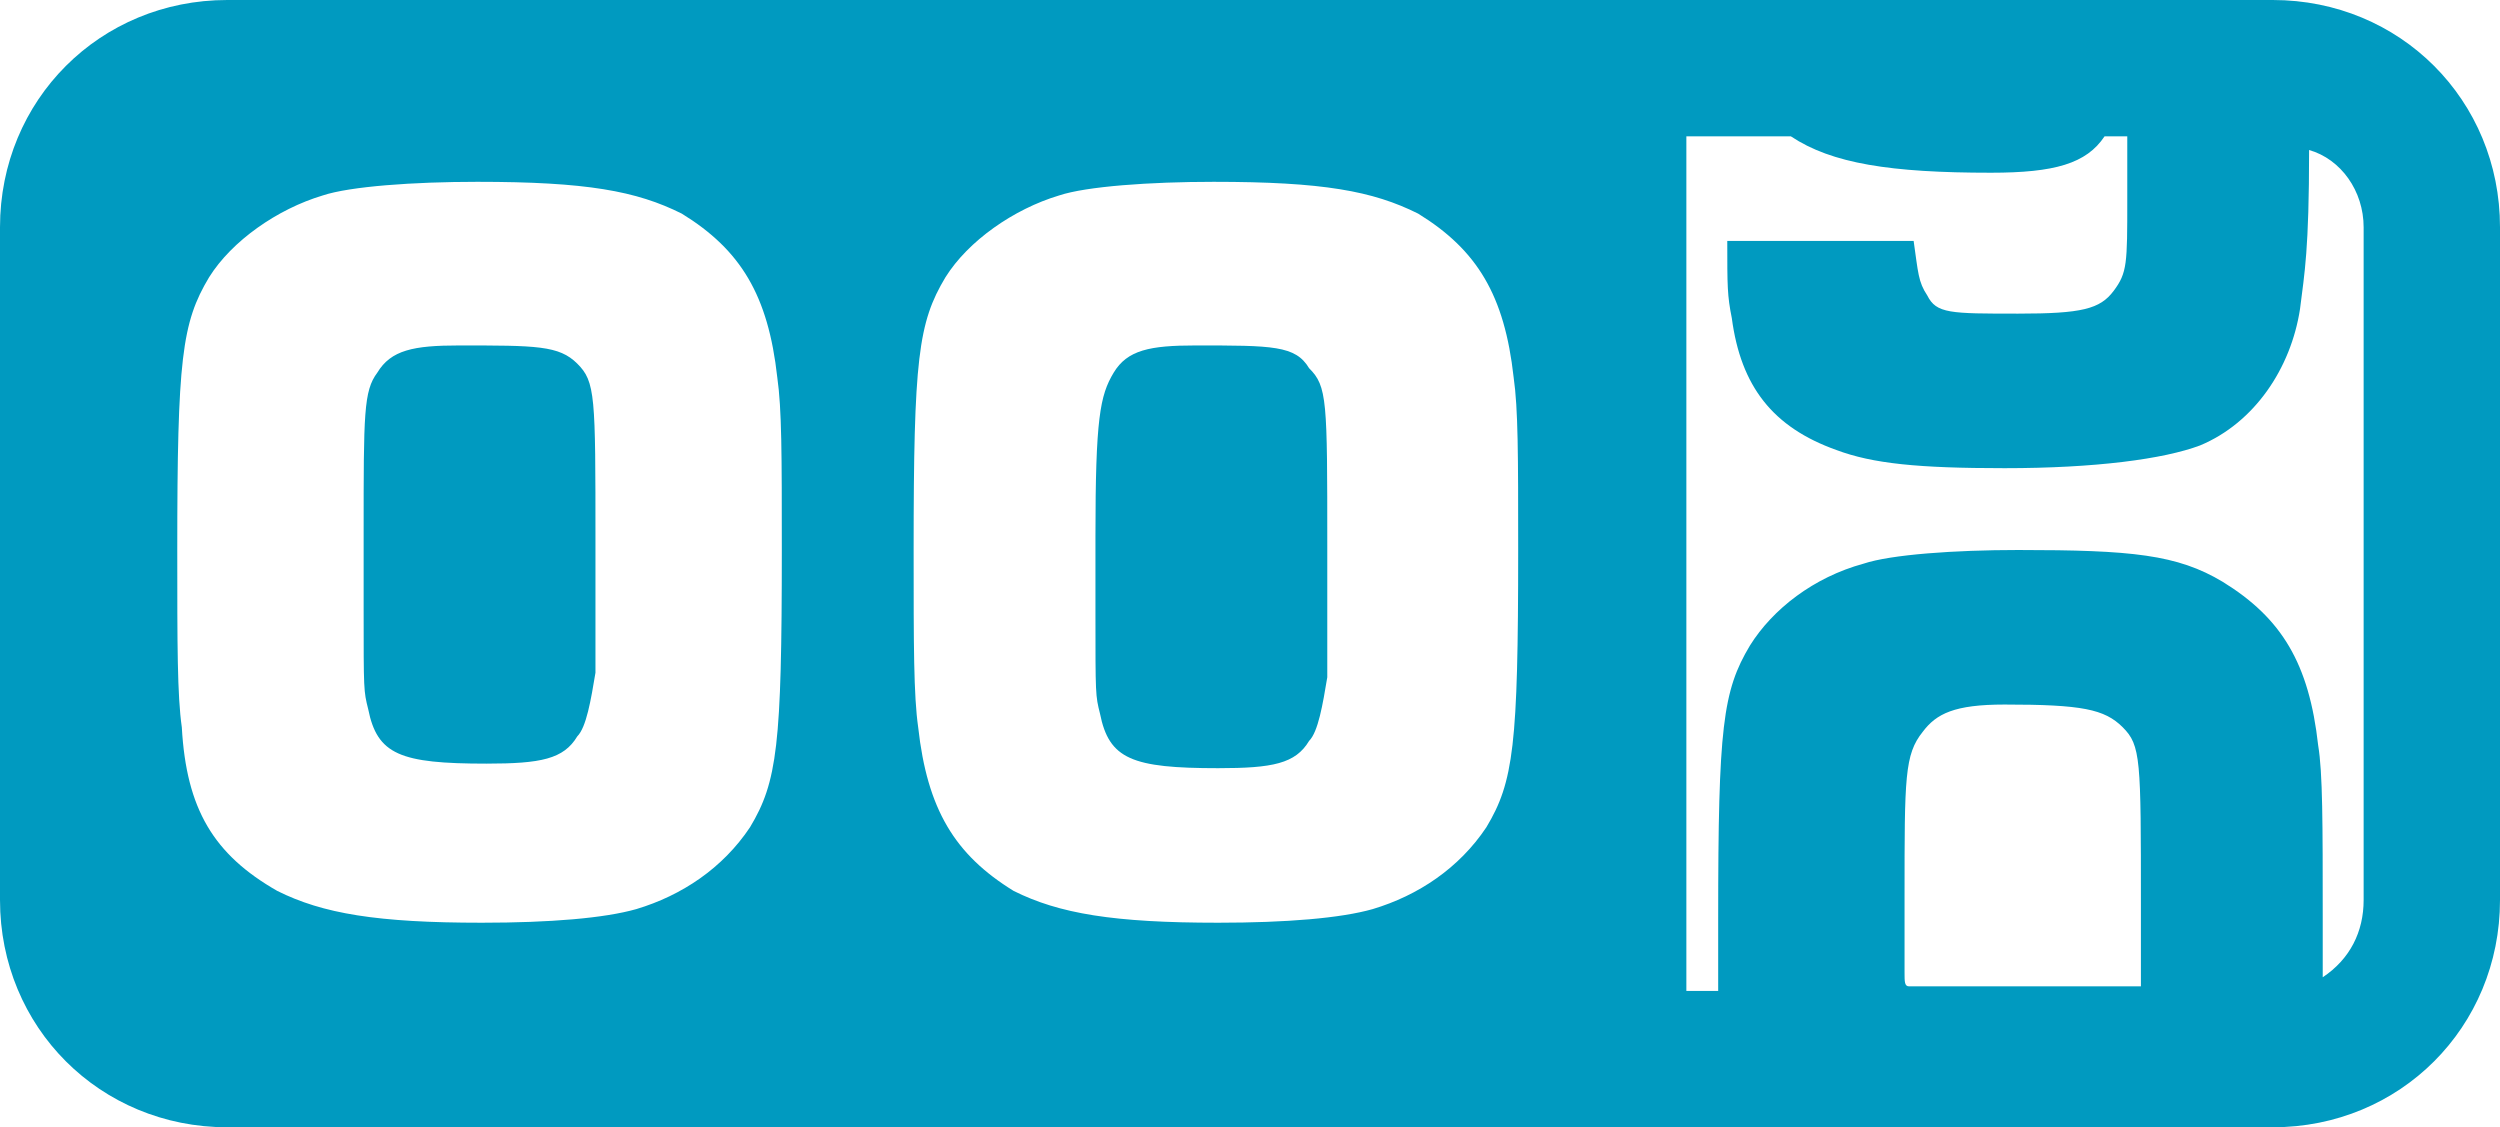
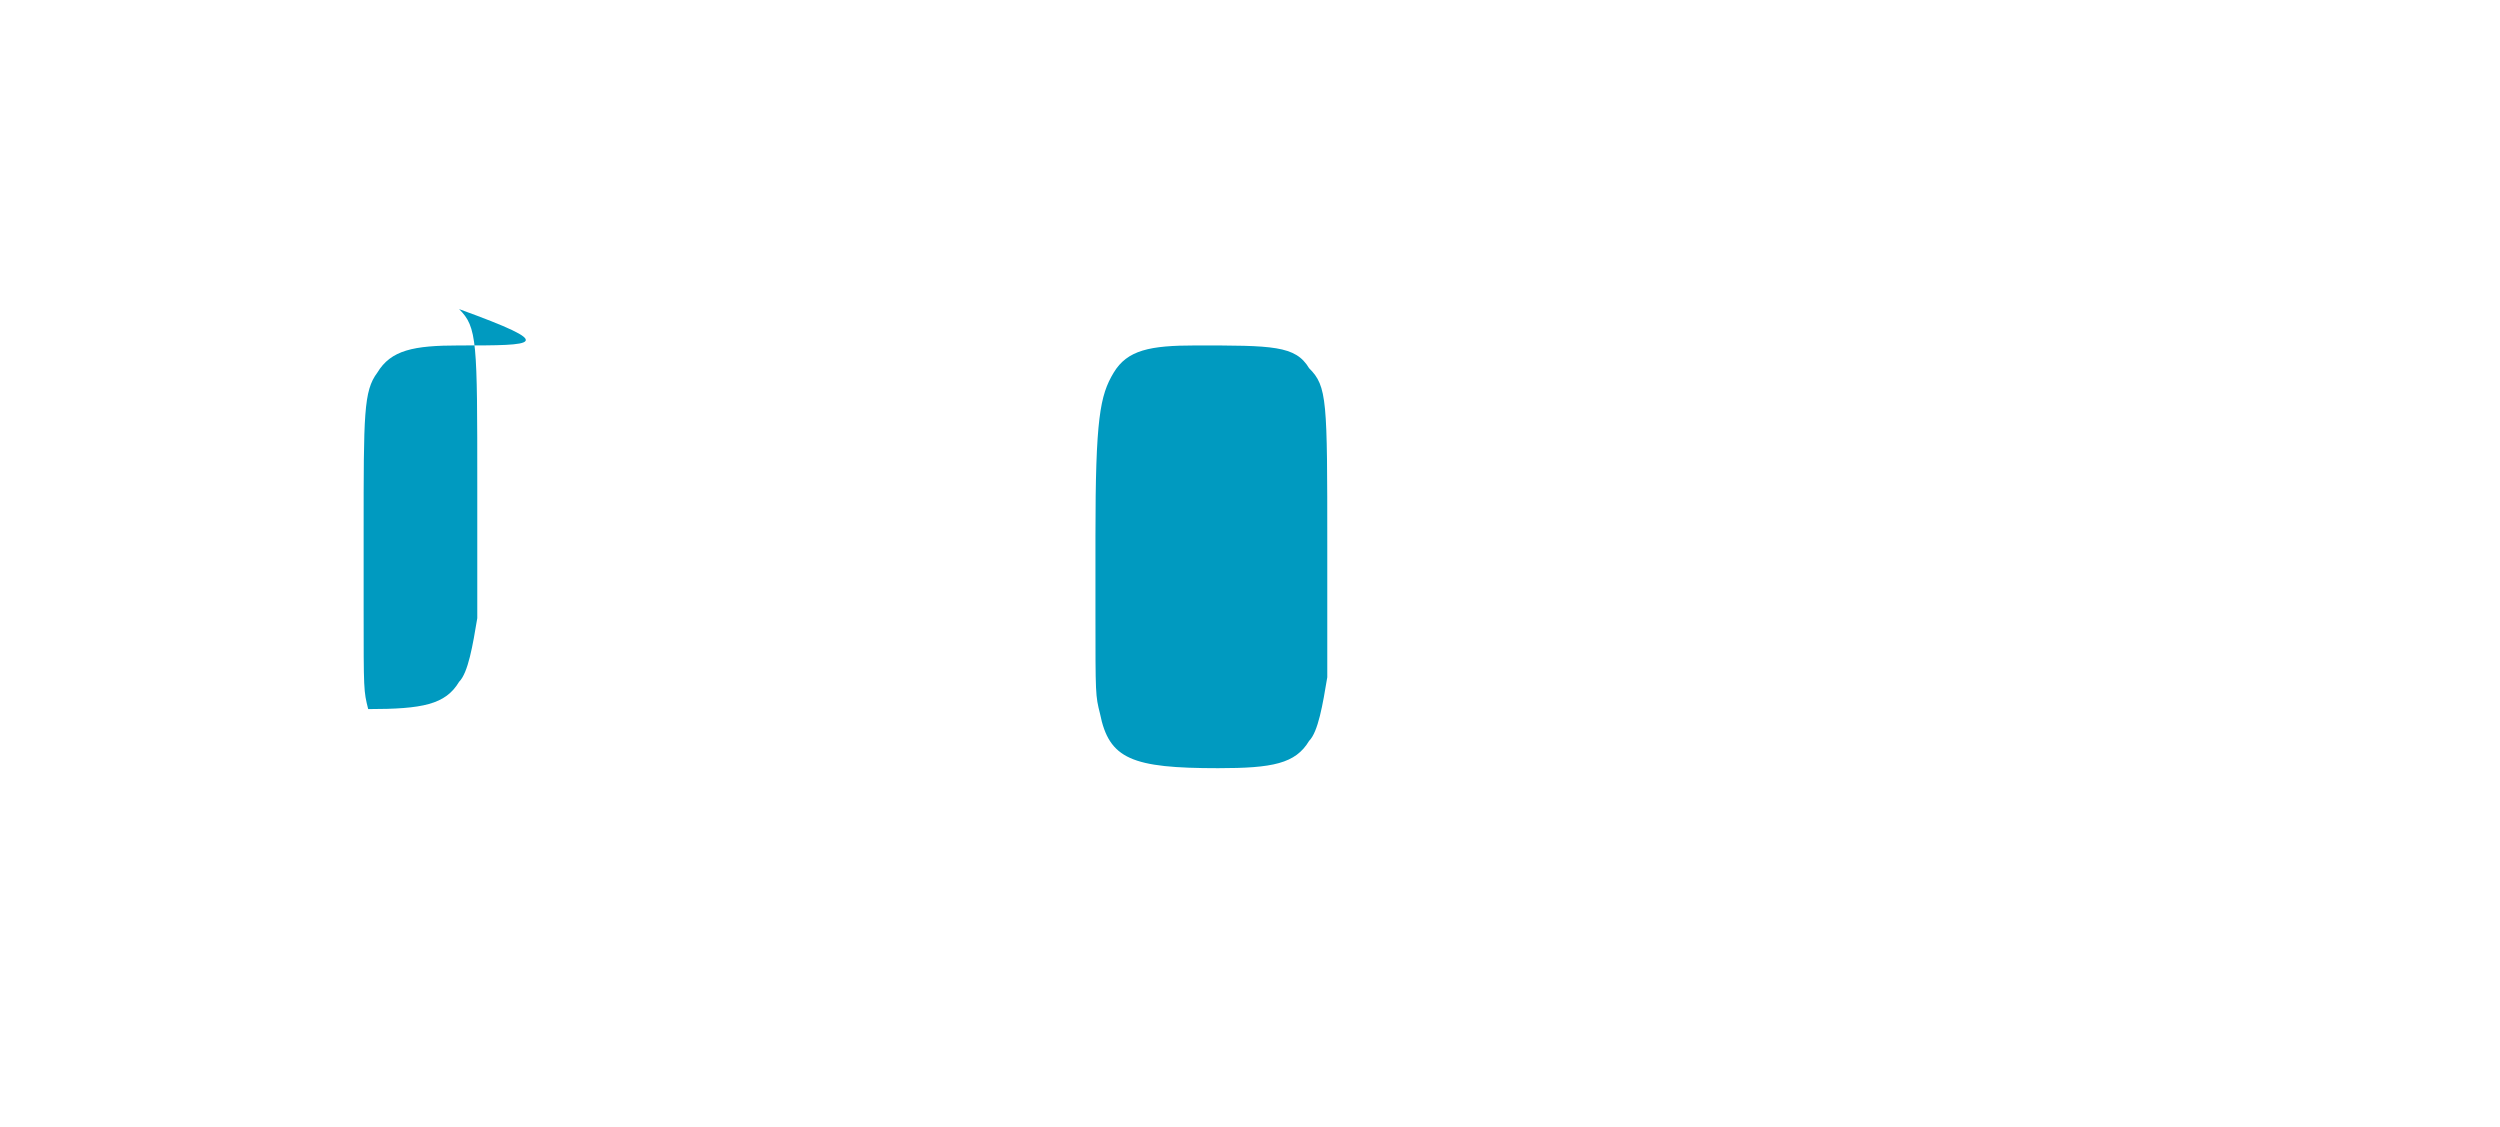
<svg xmlns="http://www.w3.org/2000/svg" version="1.1" id="icon" x="0px" y="0px" viewBox="0 0 55 24.8" style="enable-background:new 0 0 55 24.8;" xml:space="preserve">
  <style type="text/css">
	.st0{fill:#009AC0;}
</style>
  <g>
-     <path class="st0" d="M10.1,7.6c-1,0-1.5,0.1-1.8,0.6C8,8.6,8,9.1,8,11.7C8,12,8,12,8,13.4c0,1.8,0,1.8,0.1,2.2   c0.2,1,0.7,1.2,2.6,1.2c1.2,0,1.7-0.1,2-0.6c0.2-0.2,0.3-0.8,0.4-1.4c0-0.2,0-0.2,0-1.6l0-1.3c0-3.2,0-3.5-0.4-3.9   C12.3,7.6,11.8,7.6,10.1,7.6z" />
+     <path class="st0" d="M10.1,7.6c-1,0-1.5,0.1-1.8,0.6C8,8.6,8,9.1,8,11.7C8,12,8,12,8,13.4c0,1.8,0,1.8,0.1,2.2   c1.2,0,1.7-0.1,2-0.6c0.2-0.2,0.3-0.8,0.4-1.4c0-0.2,0-0.2,0-1.6l0-1.3c0-3.2,0-3.5-0.4-3.9   C12.3,7.6,11.8,7.6,10.1,7.6z" />
    <path class="st0" d="M26.3,7.6c-1,0-1.5,0.1-1.8,0.6c-0.3,0.5-0.4,1-0.4,3.6c0,0.3,0,0.3,0,1.7c0,1.8,0,1.8,0.1,2.2   c0.2,1,0.7,1.2,2.6,1.2c1.2,0,1.7-0.1,2-0.6c0.2-0.2,0.3-0.8,0.4-1.4c0-0.2,0-0.2,0-1.6l0-1.3c0-3.2,0-3.5-0.4-3.9   C28.5,7.6,28,7.6,26.3,7.6z" />
-     <path class="st0" d="M50,0H34.9h-0.8H5C2.2,0,0,2.2,0,5v14.8c0,2.8,2.2,5,5,5h29.1h0.8H50c2.8,0,5-2.2,5-5V5C55,2.2,52.8,0,50,0z    M16.5,18.2C15.9,19.1,15,19.7,14,20c-0.7,0.2-1.9,0.3-3.4,0.3c-2.3,0-3.5-0.2-4.5-0.7C4.7,18.8,4.1,17.8,4,16   c-0.1-0.7-0.1-1.8-0.1-3.9c0-4.2,0.1-5,0.7-6c0.5-0.8,1.5-1.5,2.5-1.8C7.7,4.1,9.1,4,10.5,4C12.9,4,14,4.2,15,4.7   c1.3,0.8,1.9,1.8,2.1,3.6c0.1,0.7,0.1,1.7,0.1,3.8C17.2,16.4,17.1,17.2,16.5,18.2z M32.7,18.2c-0.6,0.9-1.5,1.5-2.5,1.8   c-0.7,0.2-1.9,0.3-3.4,0.3c-2.3,0-3.5-0.2-4.5-0.7c-1.3-0.8-1.9-1.8-2.1-3.6c-0.1-0.7-0.1-1.8-0.1-3.9c0-4.2,0.1-5,0.7-6   c0.5-0.8,1.5-1.5,2.5-1.8c0.6-0.2,2-0.3,3.4-0.3c2.4,0,3.5,0.2,4.5,0.7c1.3,0.8,1.9,1.8,2.1,3.6c0.1,0.7,0.1,1.7,0.1,3.8   C33.4,16.4,33.3,17.2,32.7,18.2z M52,19.8c0,0.7-0.3,1.3-0.9,1.7c0-0.4,0-0.8,0-1.3c0-2.1,0-3.2-0.1-3.8c-0.2-1.8-0.8-2.8-2.1-3.6   c-1-0.6-2-0.7-4.5-0.7c-1.4,0-2.8,0.1-3.4,0.3c-1.1,0.3-2,1-2.5,1.8c-0.6,1-0.7,1.8-0.7,6c0,0.6,0,1.2,0,1.6h-0.7V3h2.3   c0.9,0.6,2.2,0.8,4.4,0.8c1.4,0,2.1-0.2,2.5-0.8h0.5v1.4c0,1.4,0,1.6-0.3,2c-0.3,0.4-0.7,0.5-2.1,0.5c-1.5,0-1.8,0-2-0.4   c-0.2-0.3-0.2-0.5-0.3-1.2H38c0,1,0,1.2,0.1,1.7c0.2,1.5,0.9,2.4,2.3,2.9c0.8,0.3,1.8,0.4,3.7,0.4c2,0,3.5-0.2,4.3-0.5   c1.2-0.5,2-1.7,2.2-3c0.1-0.8,0.2-1.3,0.2-3.5C51.5,3.5,52,4.2,52,5V19.8z M41.9,21.4c0-1.4,0-1.4,0-1.7c0-2.6,0-3.1,0.4-3.6   c0.3-0.4,0.7-0.6,1.8-0.6c1.7,0,2.2,0.1,2.6,0.5c0.4,0.4,0.4,0.7,0.4,3.9l0,1.3c0,0.2,0,0.4,0,0.5h-5.1   C41.9,21.7,41.9,21.6,41.9,21.4z" />
  </g>
</svg>